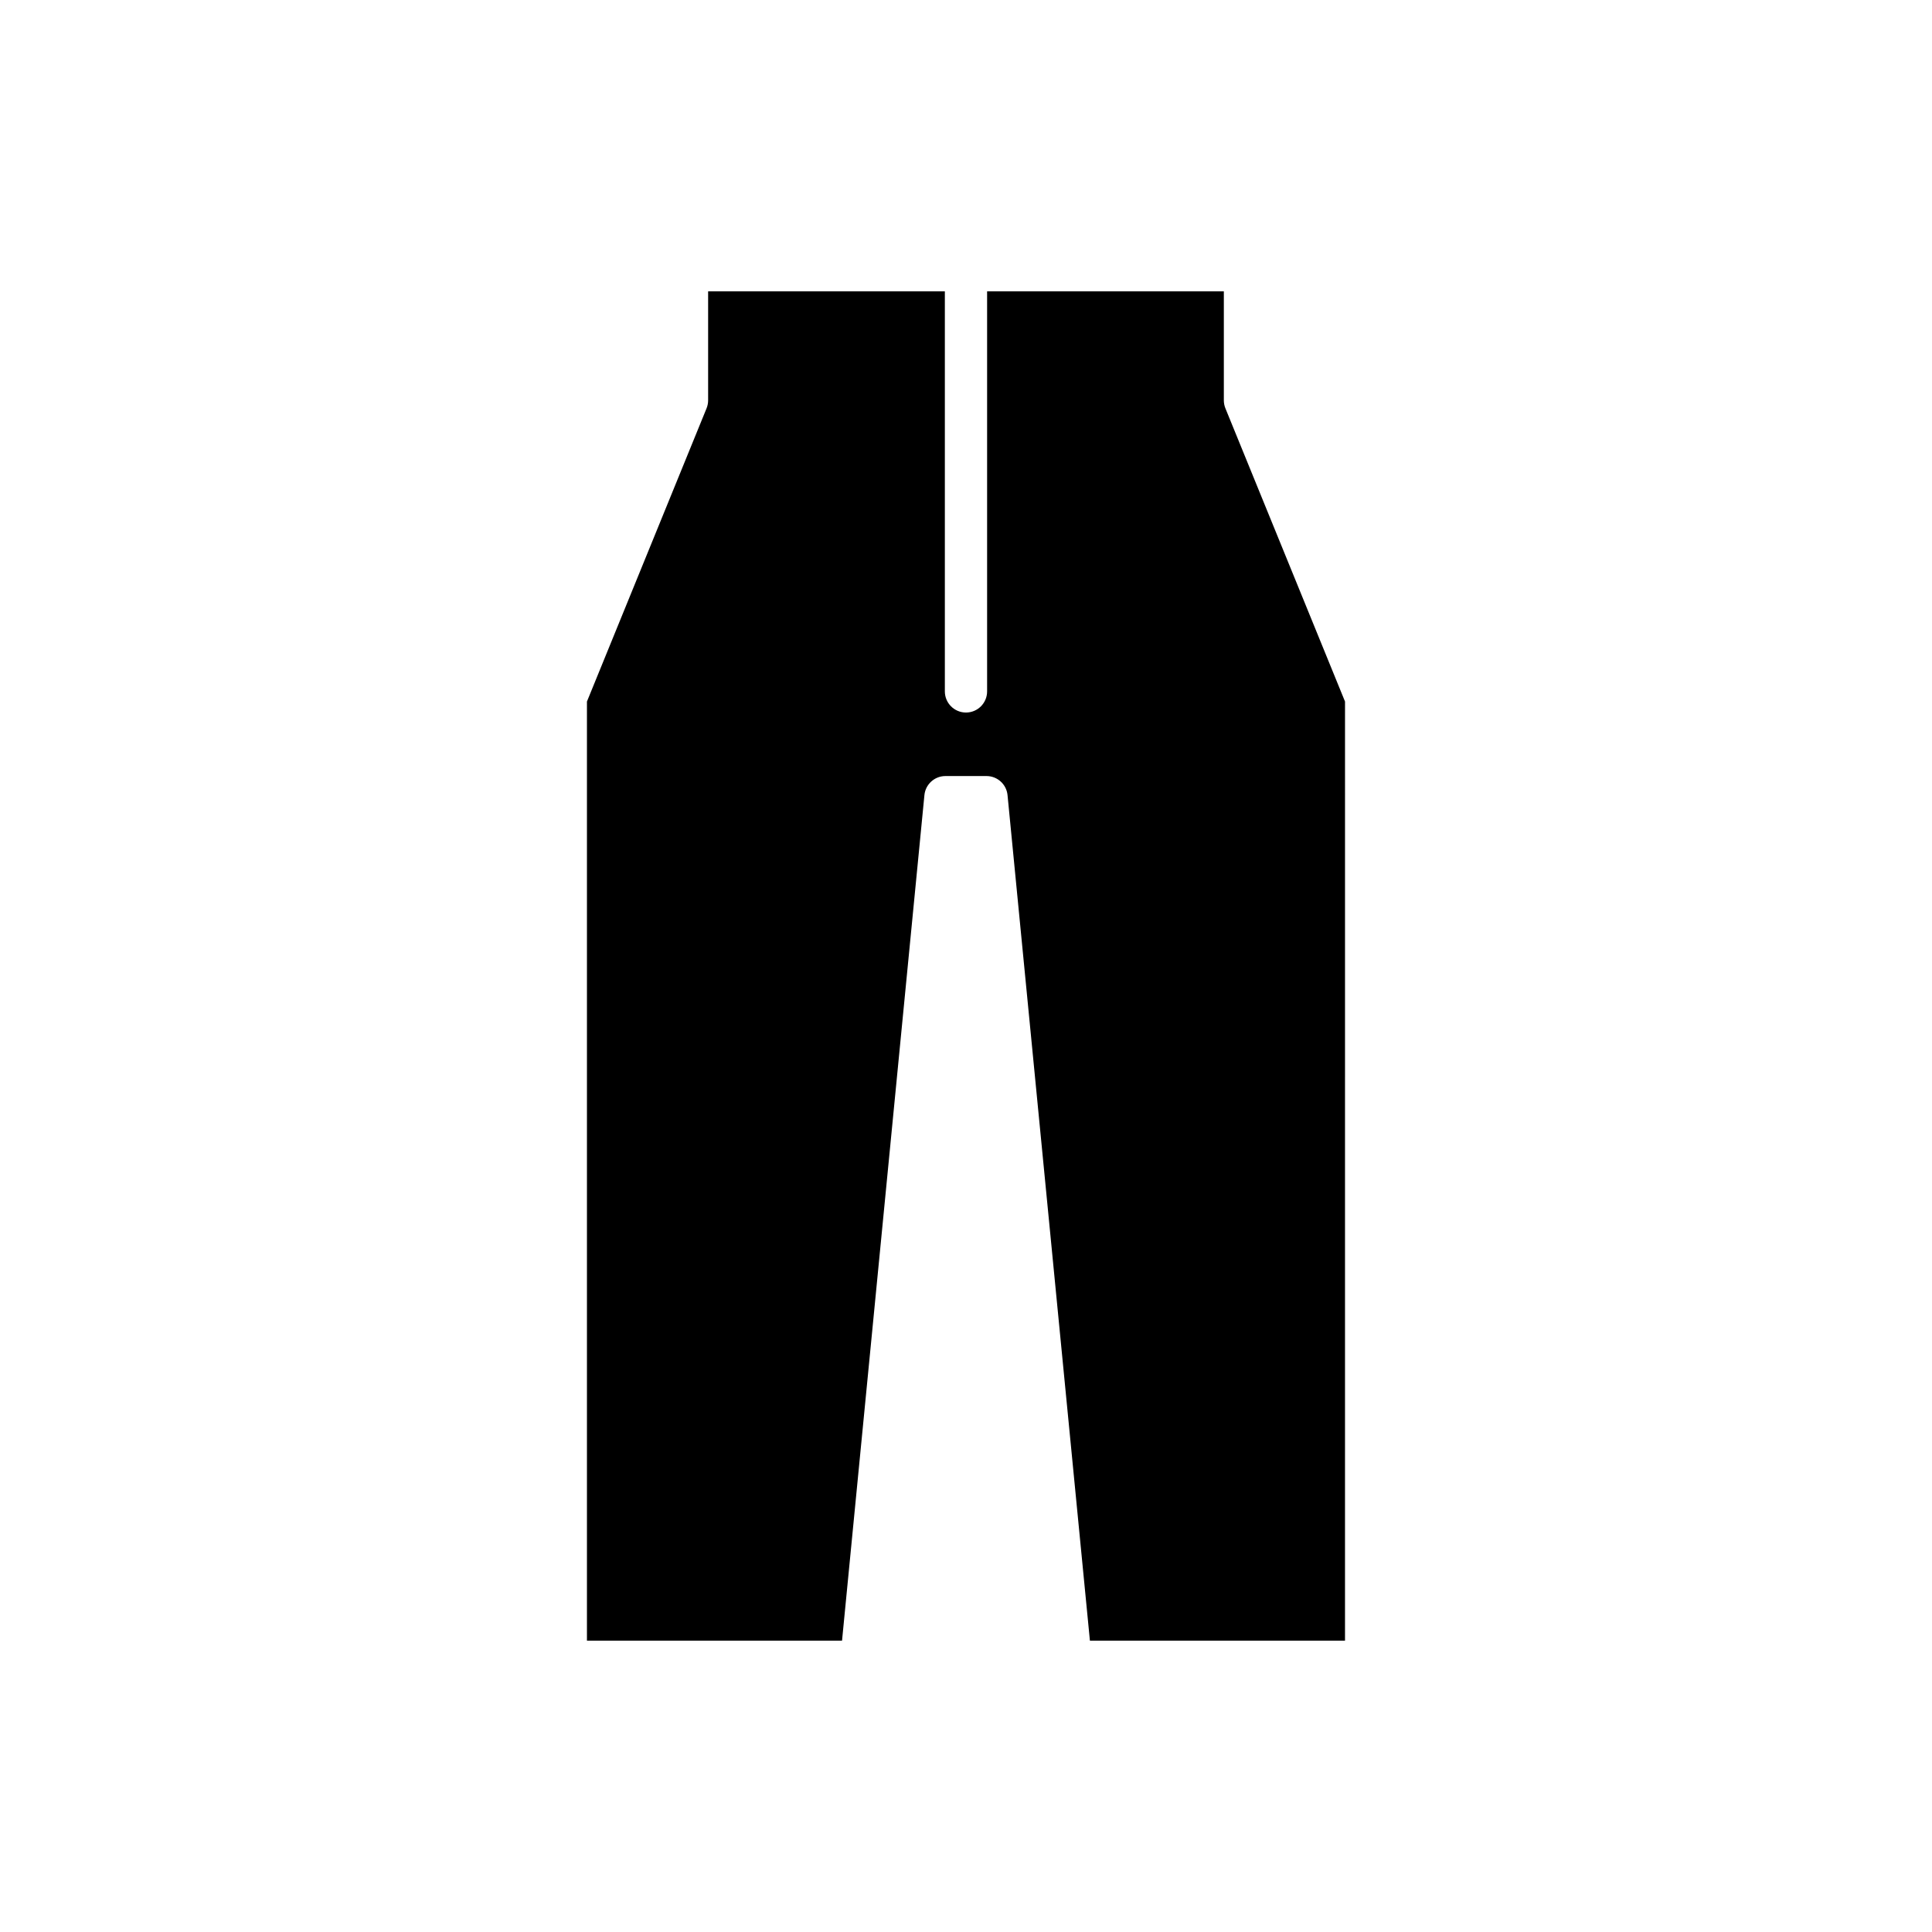
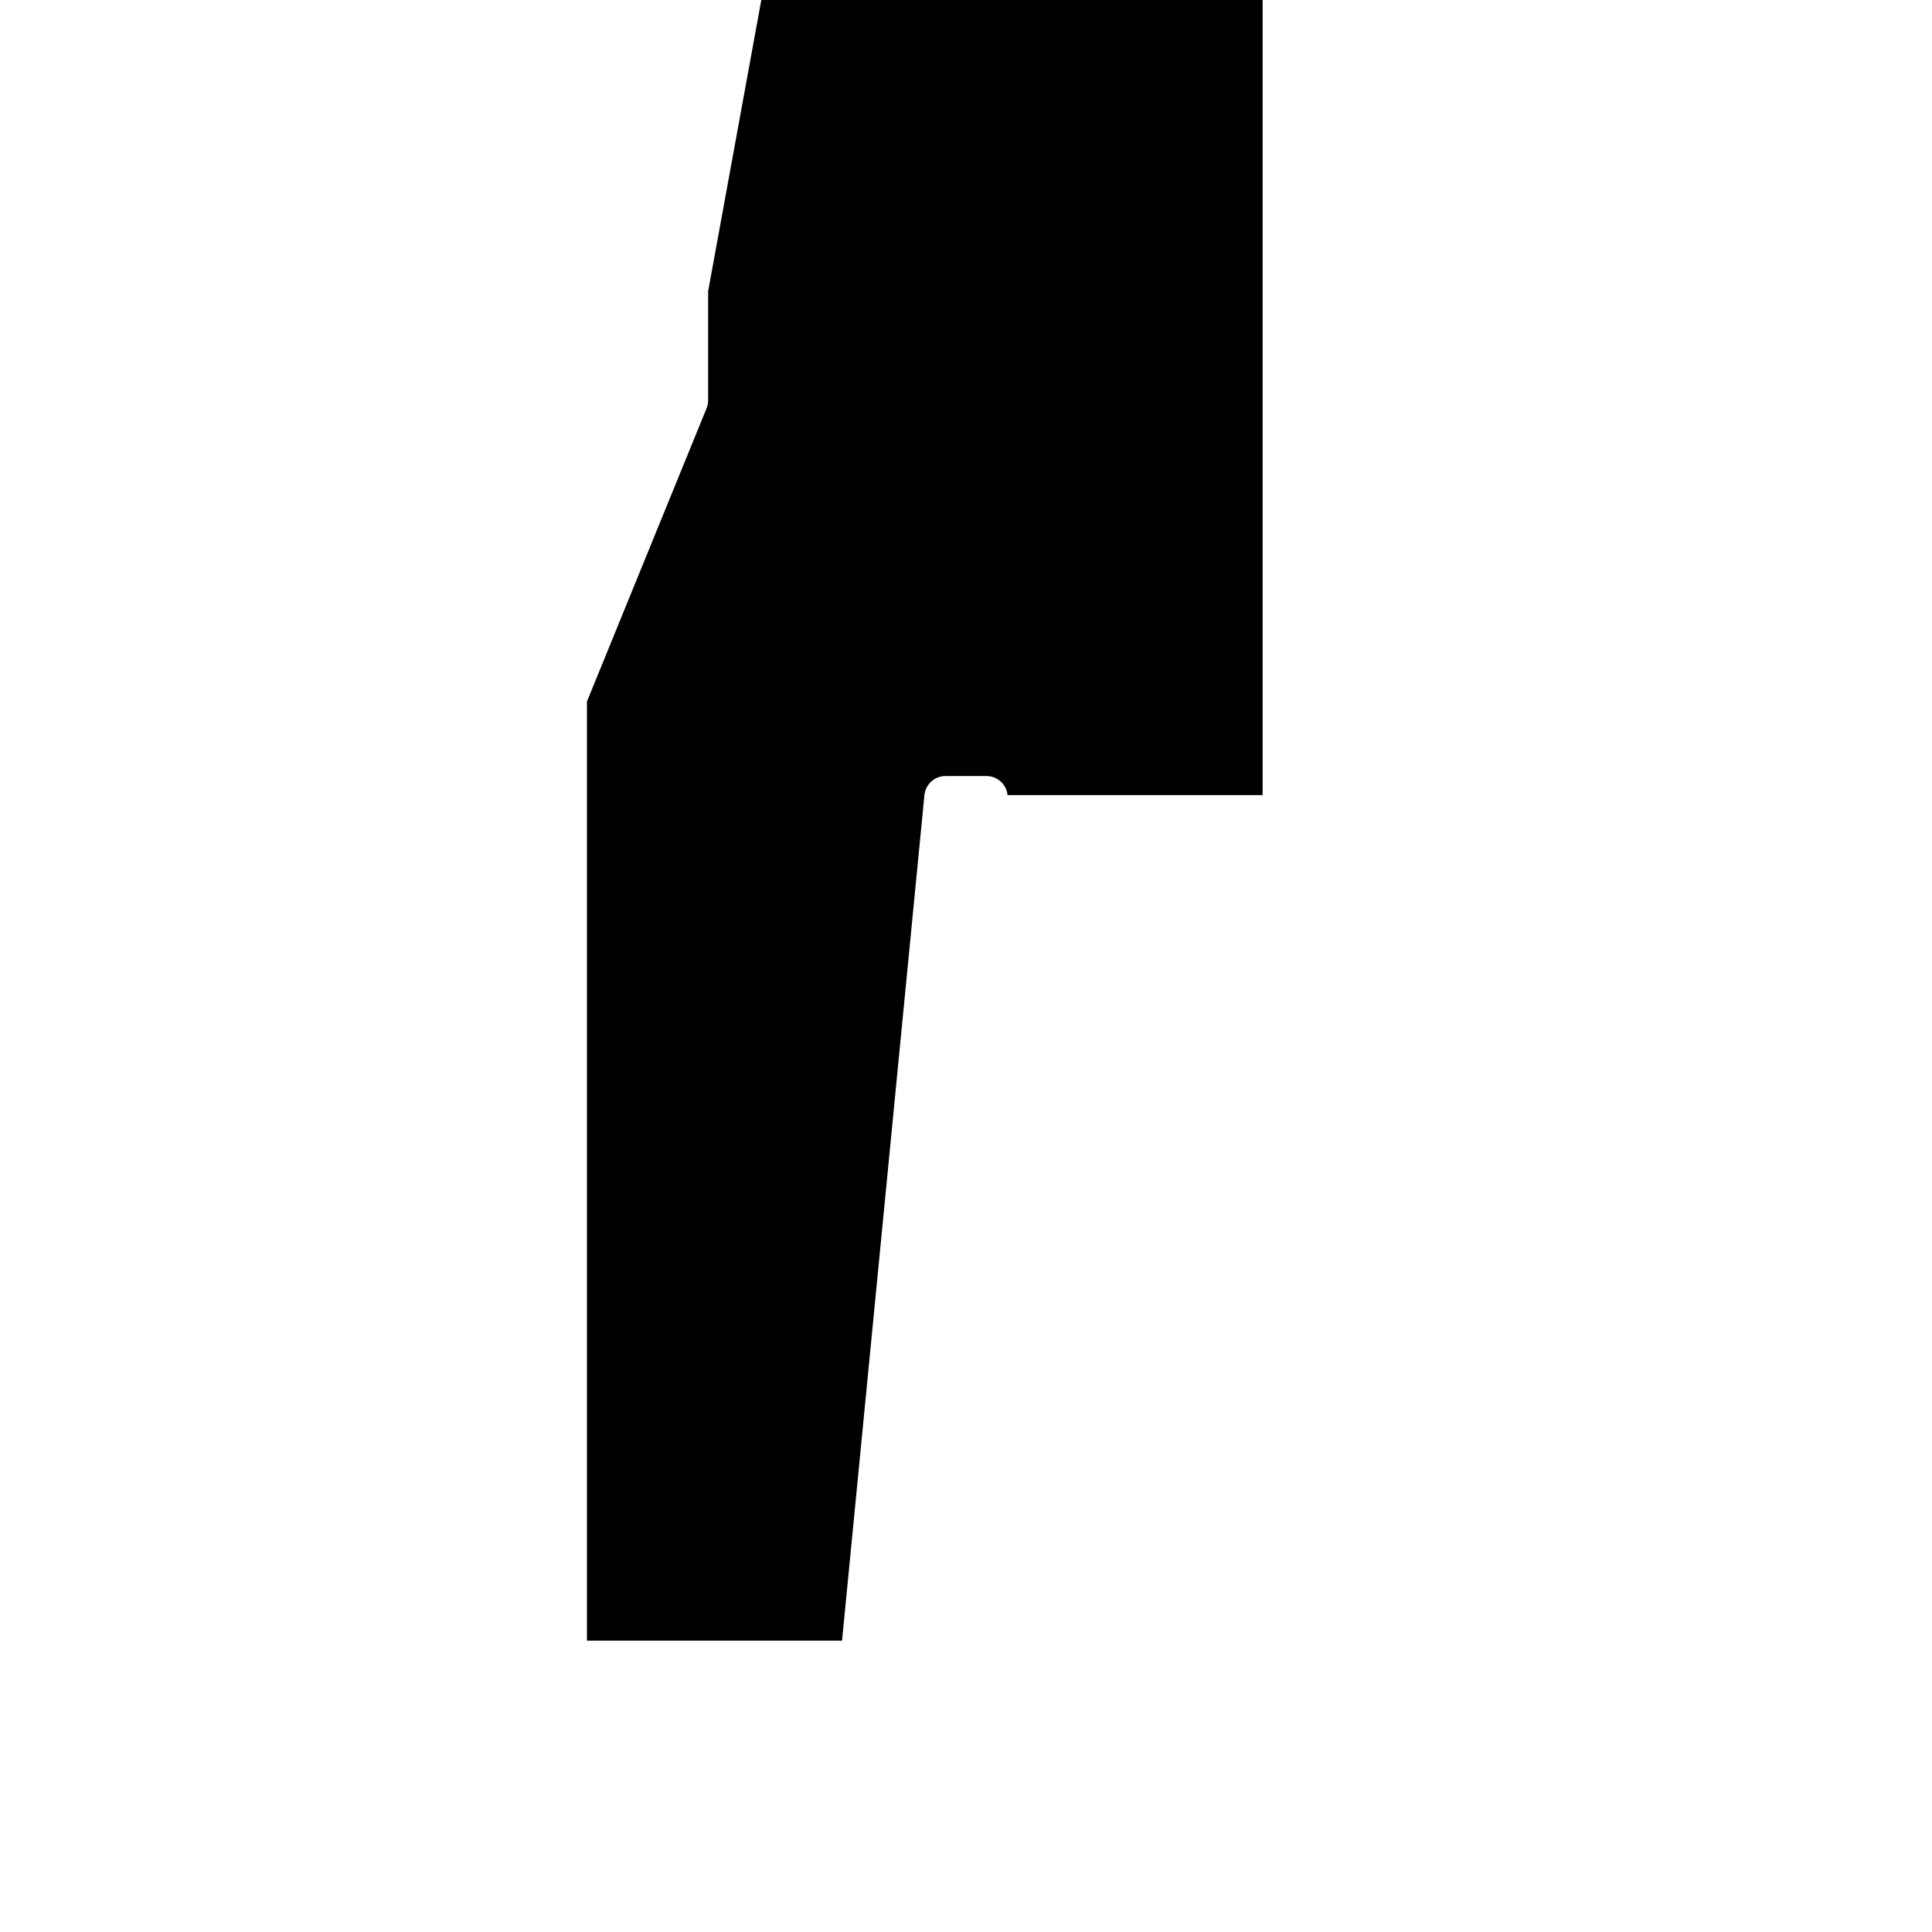
<svg xmlns="http://www.w3.org/2000/svg" fill="#000000" width="800px" height="800px" version="1.1" viewBox="144 144 512 512">
-   <path d="m331.66 221.21v28.883c0 0.723-0.141 1.441-0.414 2.117l-31.699 77.707v248.88h67.602l21.832-224.08c0.277-2.867 2.691-5.055 5.57-5.055h10.887c2.879 0 5.293 2.188 5.57 5.055l21.832 224.08h67.602l0.004-248.88-31.699-77.707c-0.273-0.672-0.414-1.391-0.414-2.117v-28.883h-62.738v106.02c0 3.09-2.508 5.598-5.598 5.598s-5.598-2.508-5.598-5.598v-106.02z" />
+   <path d="m331.66 221.21v28.883c0 0.723-0.141 1.441-0.414 2.117l-31.699 77.707v248.88h67.602l21.832-224.08c0.277-2.867 2.691-5.055 5.57-5.055h10.887c2.879 0 5.293 2.188 5.57 5.055h67.602l0.004-248.88-31.699-77.707c-0.273-0.672-0.414-1.391-0.414-2.117v-28.883h-62.738v106.02c0 3.09-2.508 5.598-5.598 5.598s-5.598-2.508-5.598-5.598v-106.02z" />
</svg>